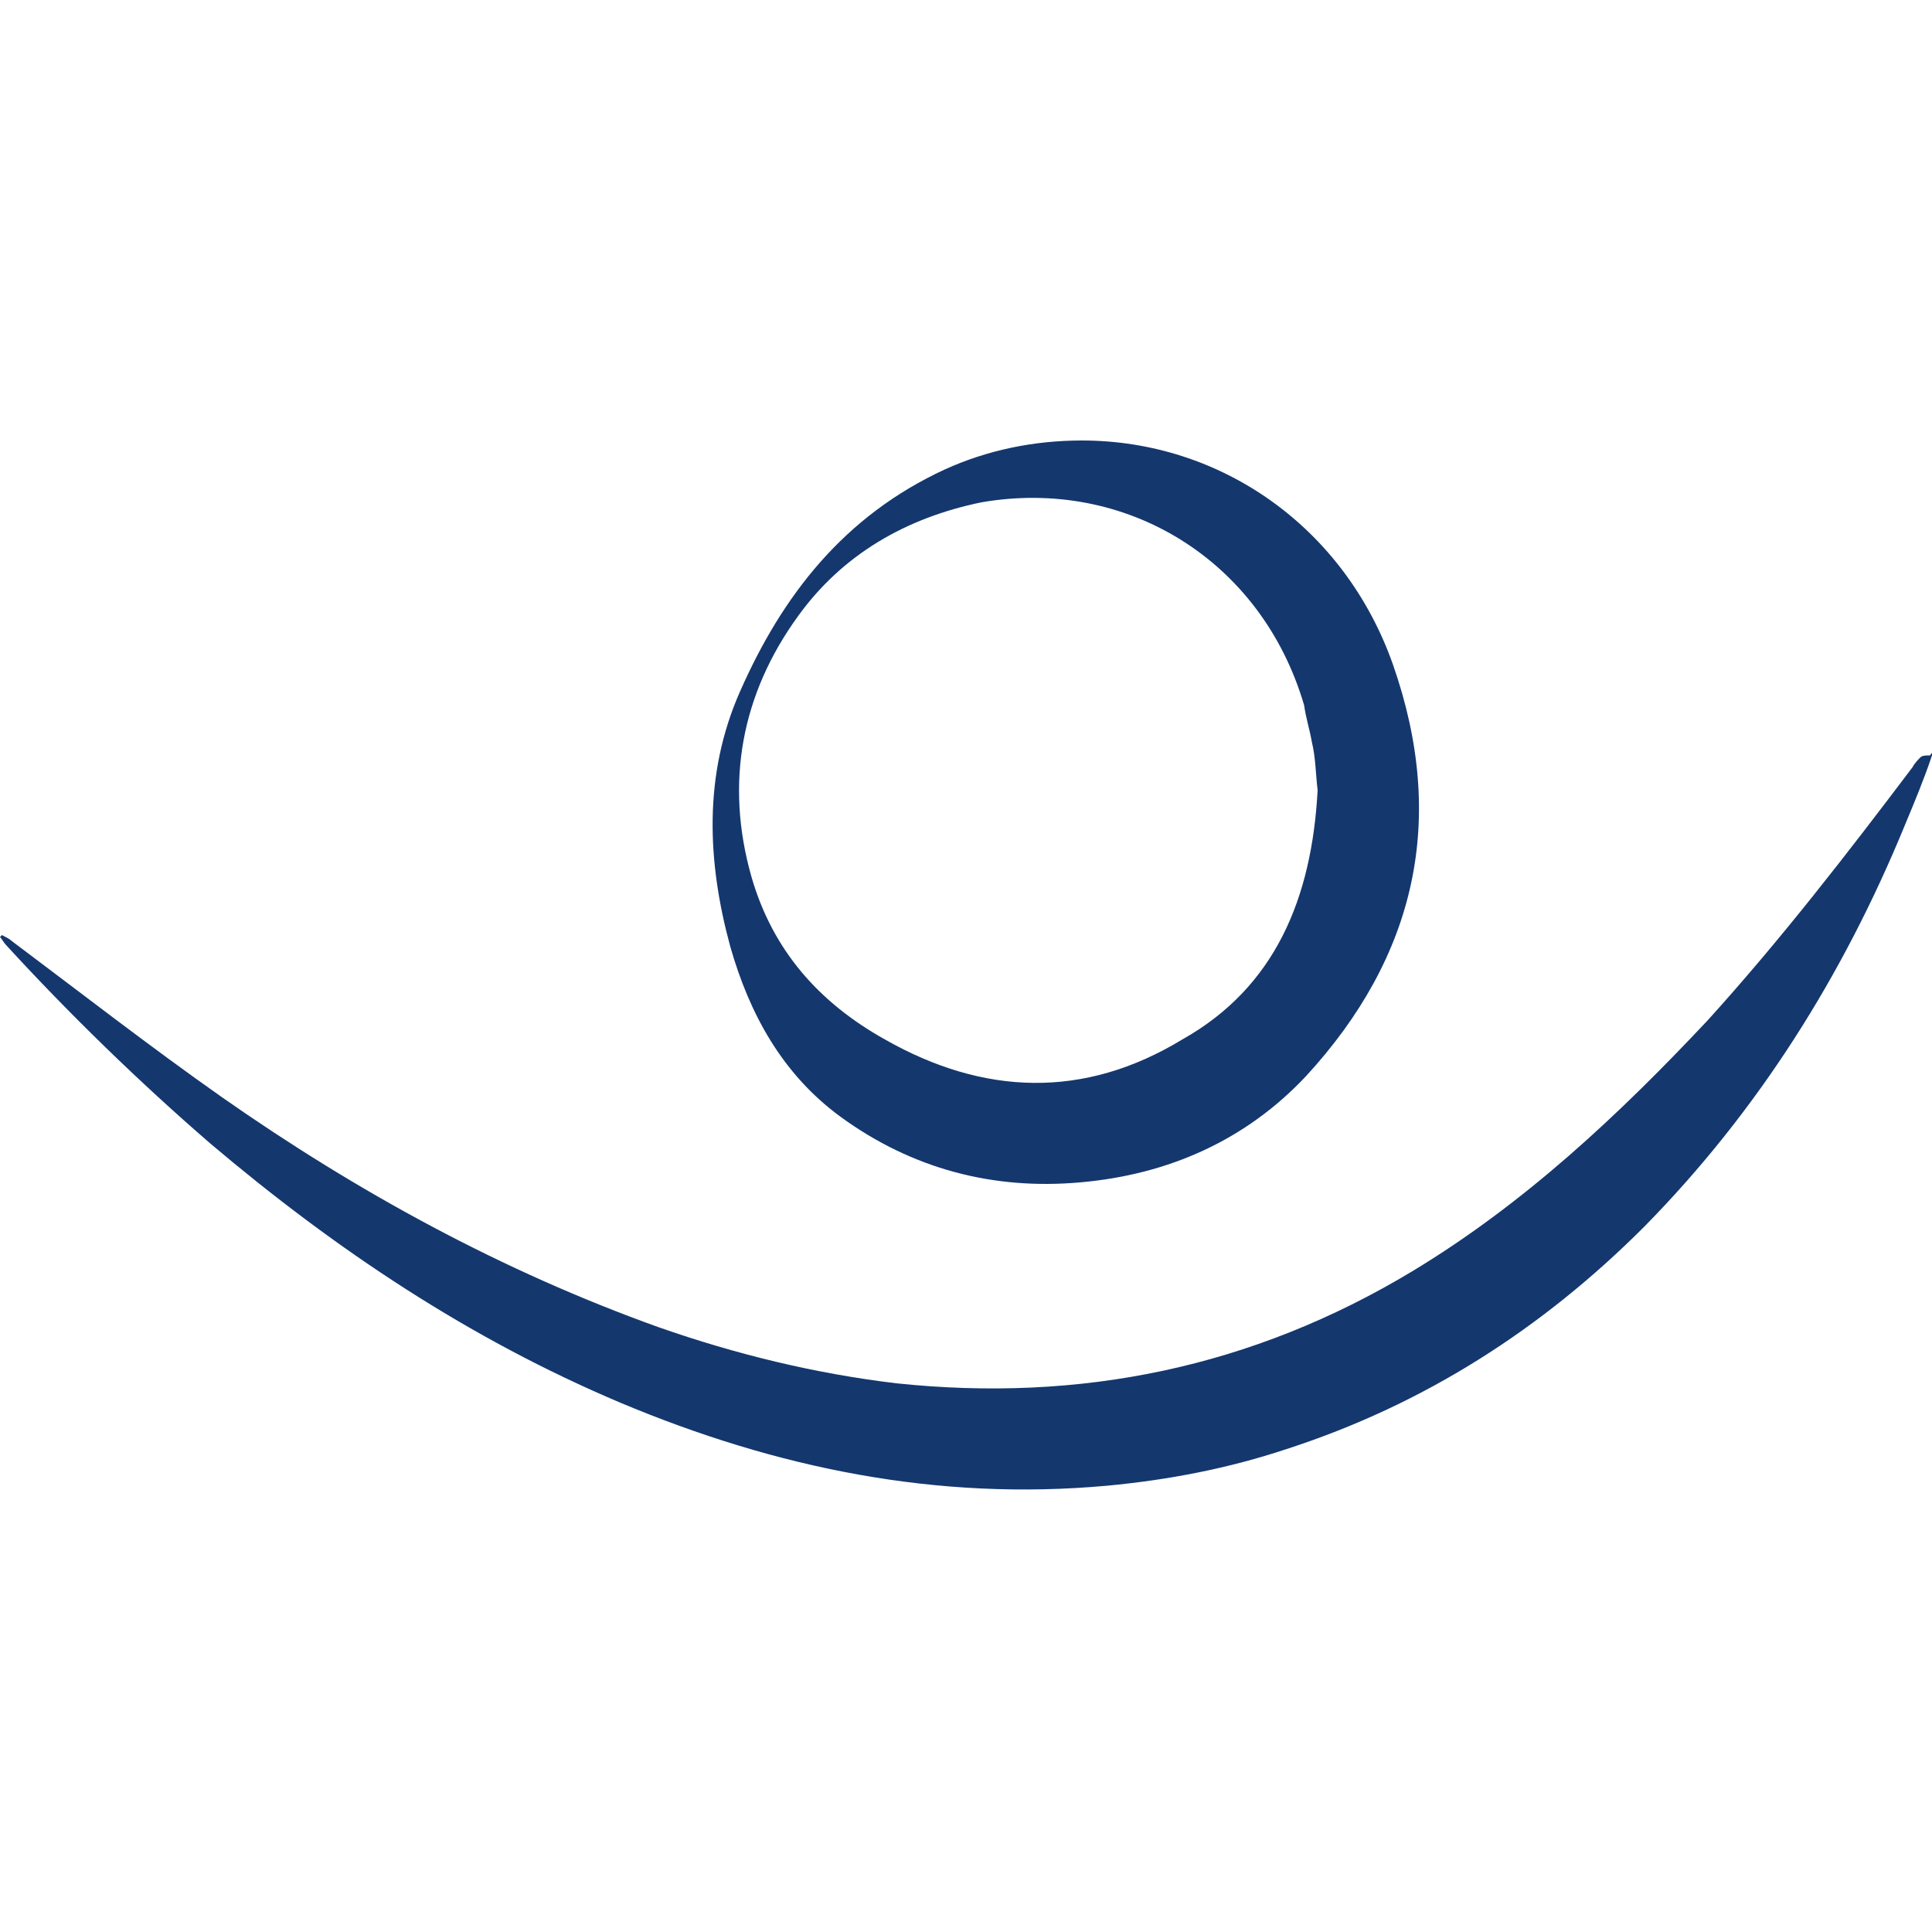
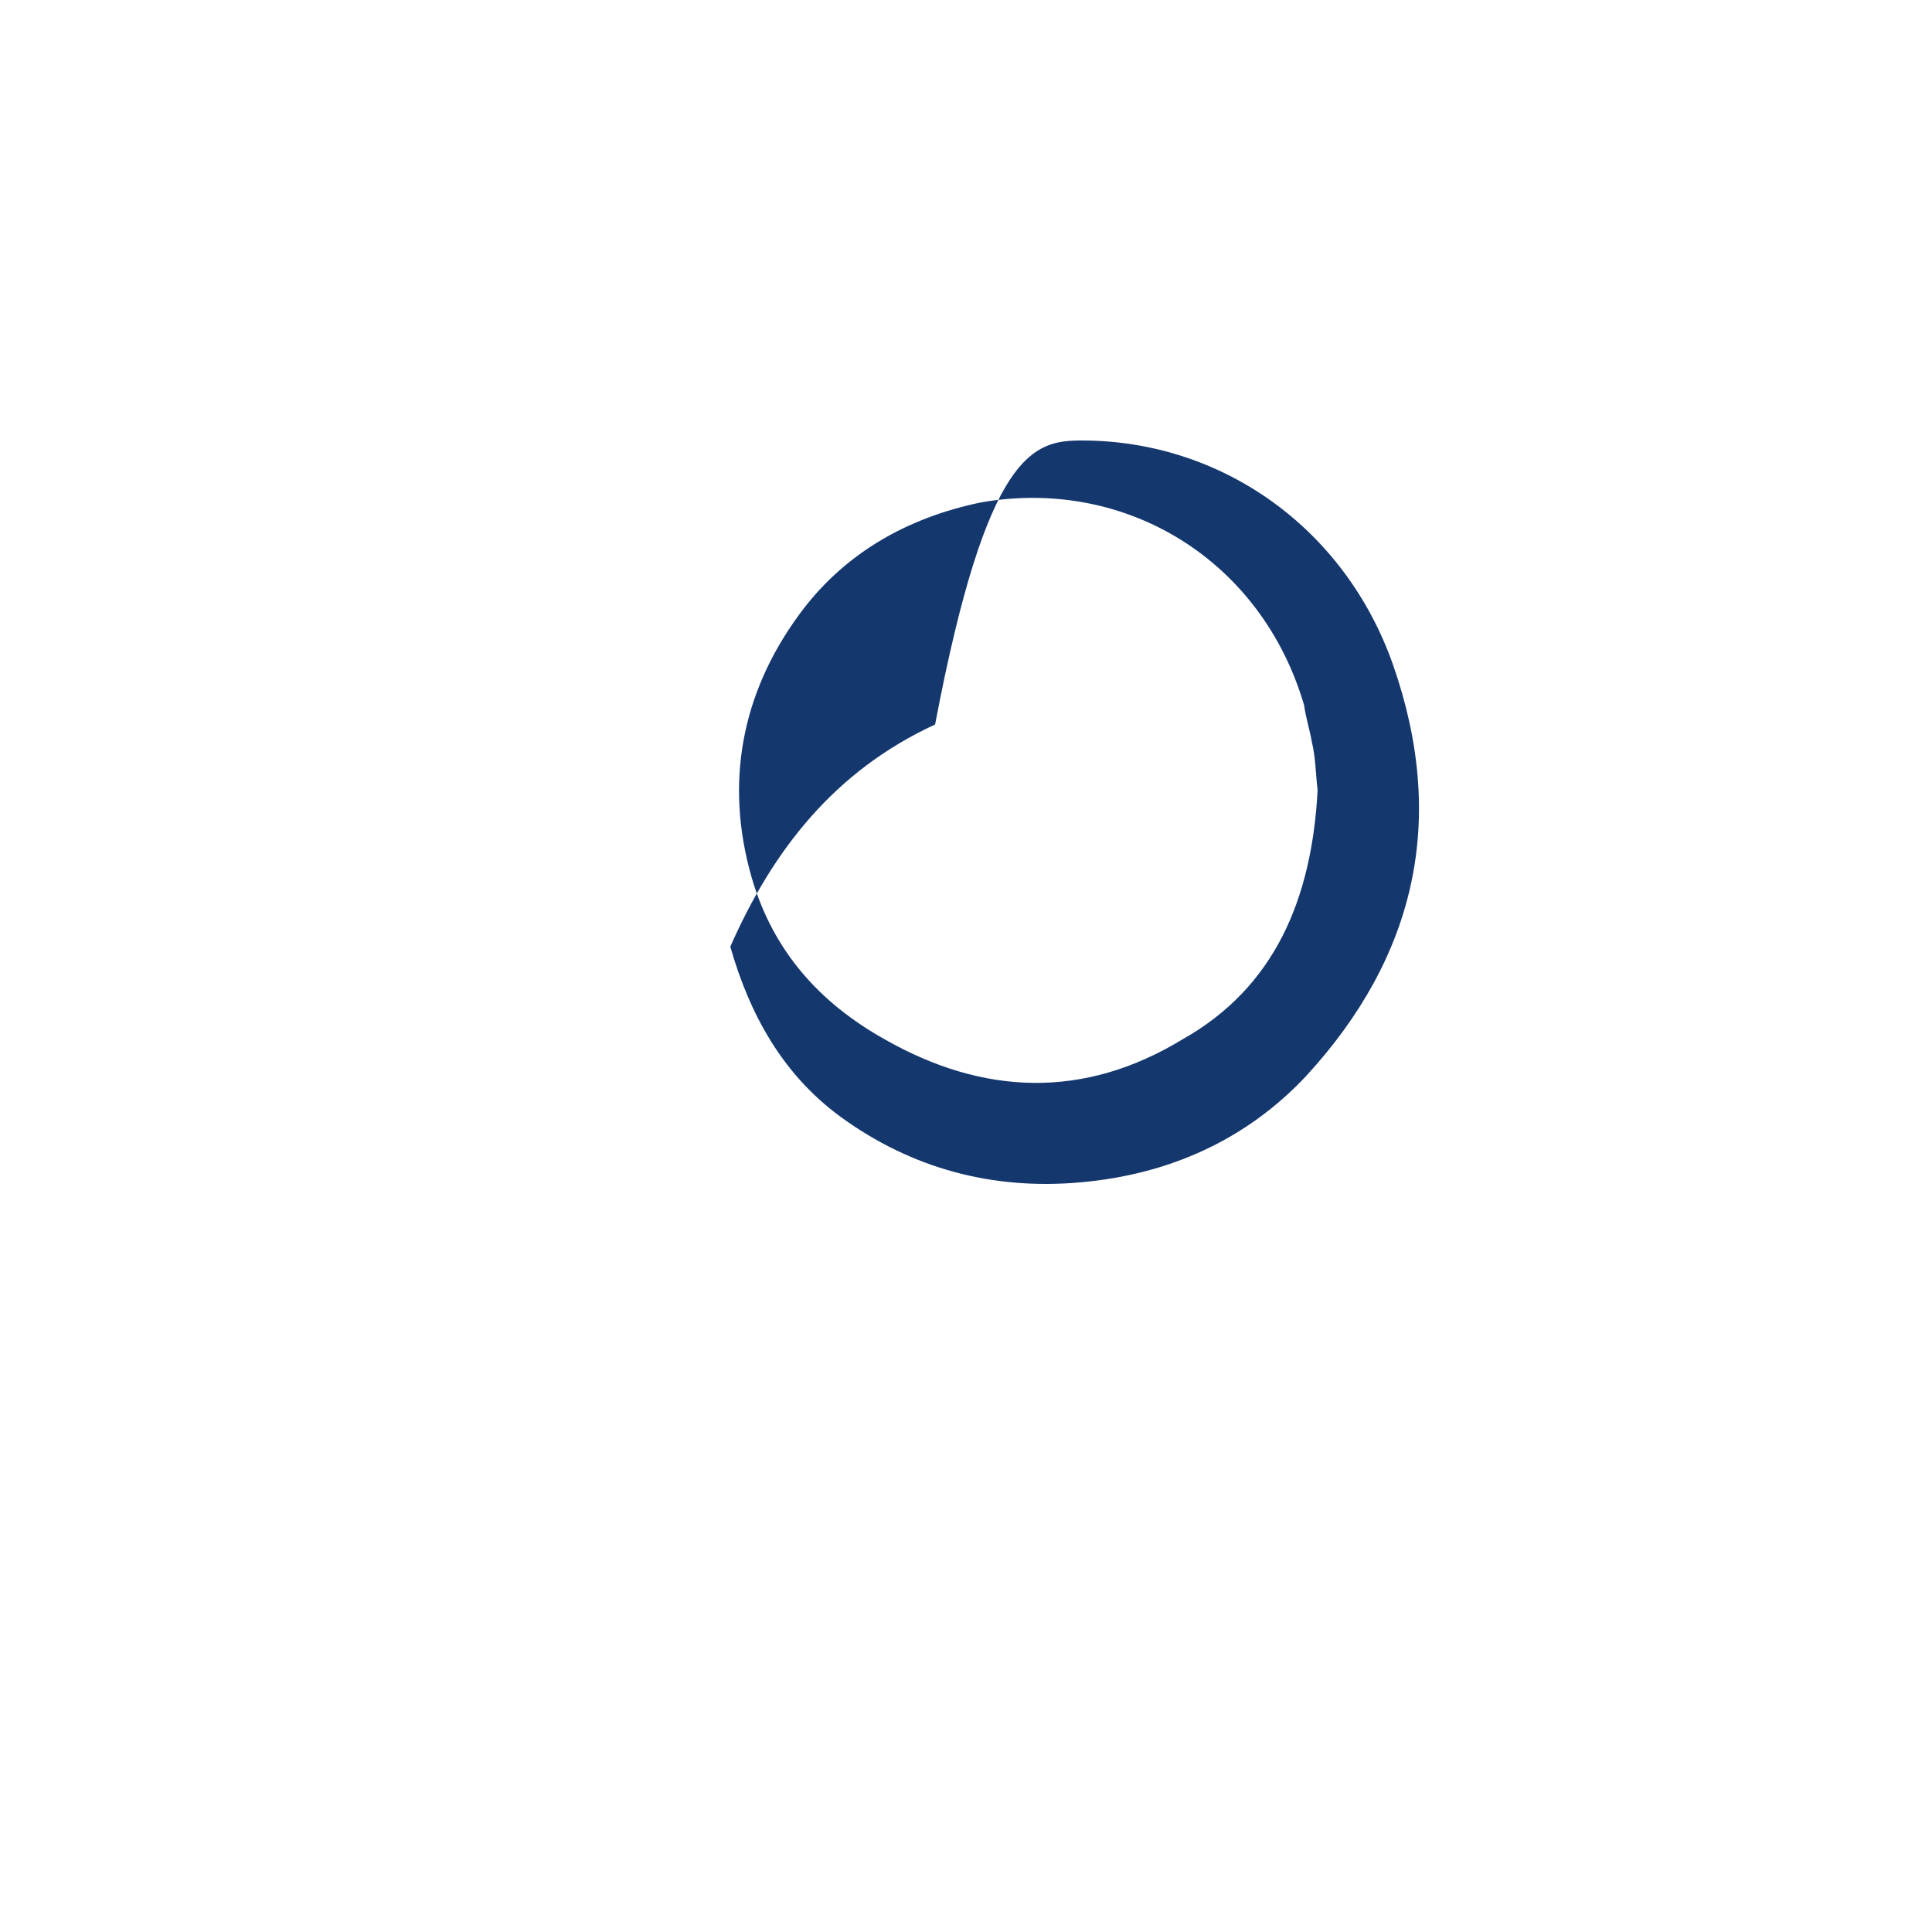
<svg xmlns="http://www.w3.org/2000/svg" version="1.1" id="Ebene_1" x="0px" y="0px" viewBox="0 0 100 100" style="enable-background:new 0 0 100 100;" xml:space="preserve">
  <style type="text/css">
	.st0{fill:#14376E;}
</style>
  <g>
-     <path class="st0" d="M100,39.1c-0.4,1.2-0.9,2.4-1.4,3.6c-3.2,7.8-7.6,14.8-13.5,20.8c-5.3,5.3-11.4,9.2-18.5,11.5   c-3,1-6.1,1.6-9.3,1.9c-8.8,0.8-17.1-0.9-25.2-4.3c-7.8-3.3-14.7-7.9-21.2-13.4C7.2,56,3.6,52.5,0.3,48.9c-0.1-0.1-0.2-0.3-0.3-0.4   c0,0,0.1-0.1,0.1-0.1c0.2,0.1,0.4,0.2,0.5,0.3c3.6,2.7,7.2,5.5,10.9,8.1c7,4.9,14.5,9,22.6,11.9c4,1.4,8.1,2.4,12.3,2.9   c9.5,1,18.4-0.8,26.7-5.8c5.8-3.5,10.7-8.1,15.3-13c3.8-4.2,7.2-8.6,10.6-13.1c0.1-0.2,0.3-0.4,0.4-0.5c0.1-0.1,0.3-0.1,0.5-0.1   C100,38.9,100,39,100,39.1z" />
-     <path class="st0" d="M56,22.8c7.2,0,13.6,4.5,16.1,11.6c2.8,8,1.2,15.1-4.5,21.3c-3.1,3.3-7.1,5.1-11.7,5.5   c-4.5,0.4-8.7-0.7-12.4-3.4c-3-2.2-4.7-5.3-5.7-8.8c-1.2-4.4-1.4-8.9,0.5-13.2c2.2-5,5.4-9.1,10.6-11.5   C51.1,23.3,53.5,22.8,56,22.8z M68.2,40.9c-0.1-0.8-0.1-1.7-0.3-2.5c-0.1-0.6-0.3-1.2-0.4-1.9C65.3,29,58.3,24.7,50.8,26   c-3.9,0.8-7.2,2.7-9.5,5.9c-2.9,4-3.8,8.6-2.4,13.5c1.1,3.8,3.5,6.5,6.9,8.4c5.1,2.9,10.3,3.1,15.4,0C66,51.1,67.9,46.5,68.2,40.9z   " />
+     <path class="st0" d="M56,22.8c7.2,0,13.6,4.5,16.1,11.6c2.8,8,1.2,15.1-4.5,21.3c-3.1,3.3-7.1,5.1-11.7,5.5   c-4.5,0.4-8.7-0.7-12.4-3.4c-3-2.2-4.7-5.3-5.7-8.8c2.2-5,5.4-9.1,10.6-11.5   C51.1,23.3,53.5,22.8,56,22.8z M68.2,40.9c-0.1-0.8-0.1-1.7-0.3-2.5c-0.1-0.6-0.3-1.2-0.4-1.9C65.3,29,58.3,24.7,50.8,26   c-3.9,0.8-7.2,2.7-9.5,5.9c-2.9,4-3.8,8.6-2.4,13.5c1.1,3.8,3.5,6.5,6.9,8.4c5.1,2.9,10.3,3.1,15.4,0C66,51.1,67.9,46.5,68.2,40.9z   " />
  </g>
</svg>